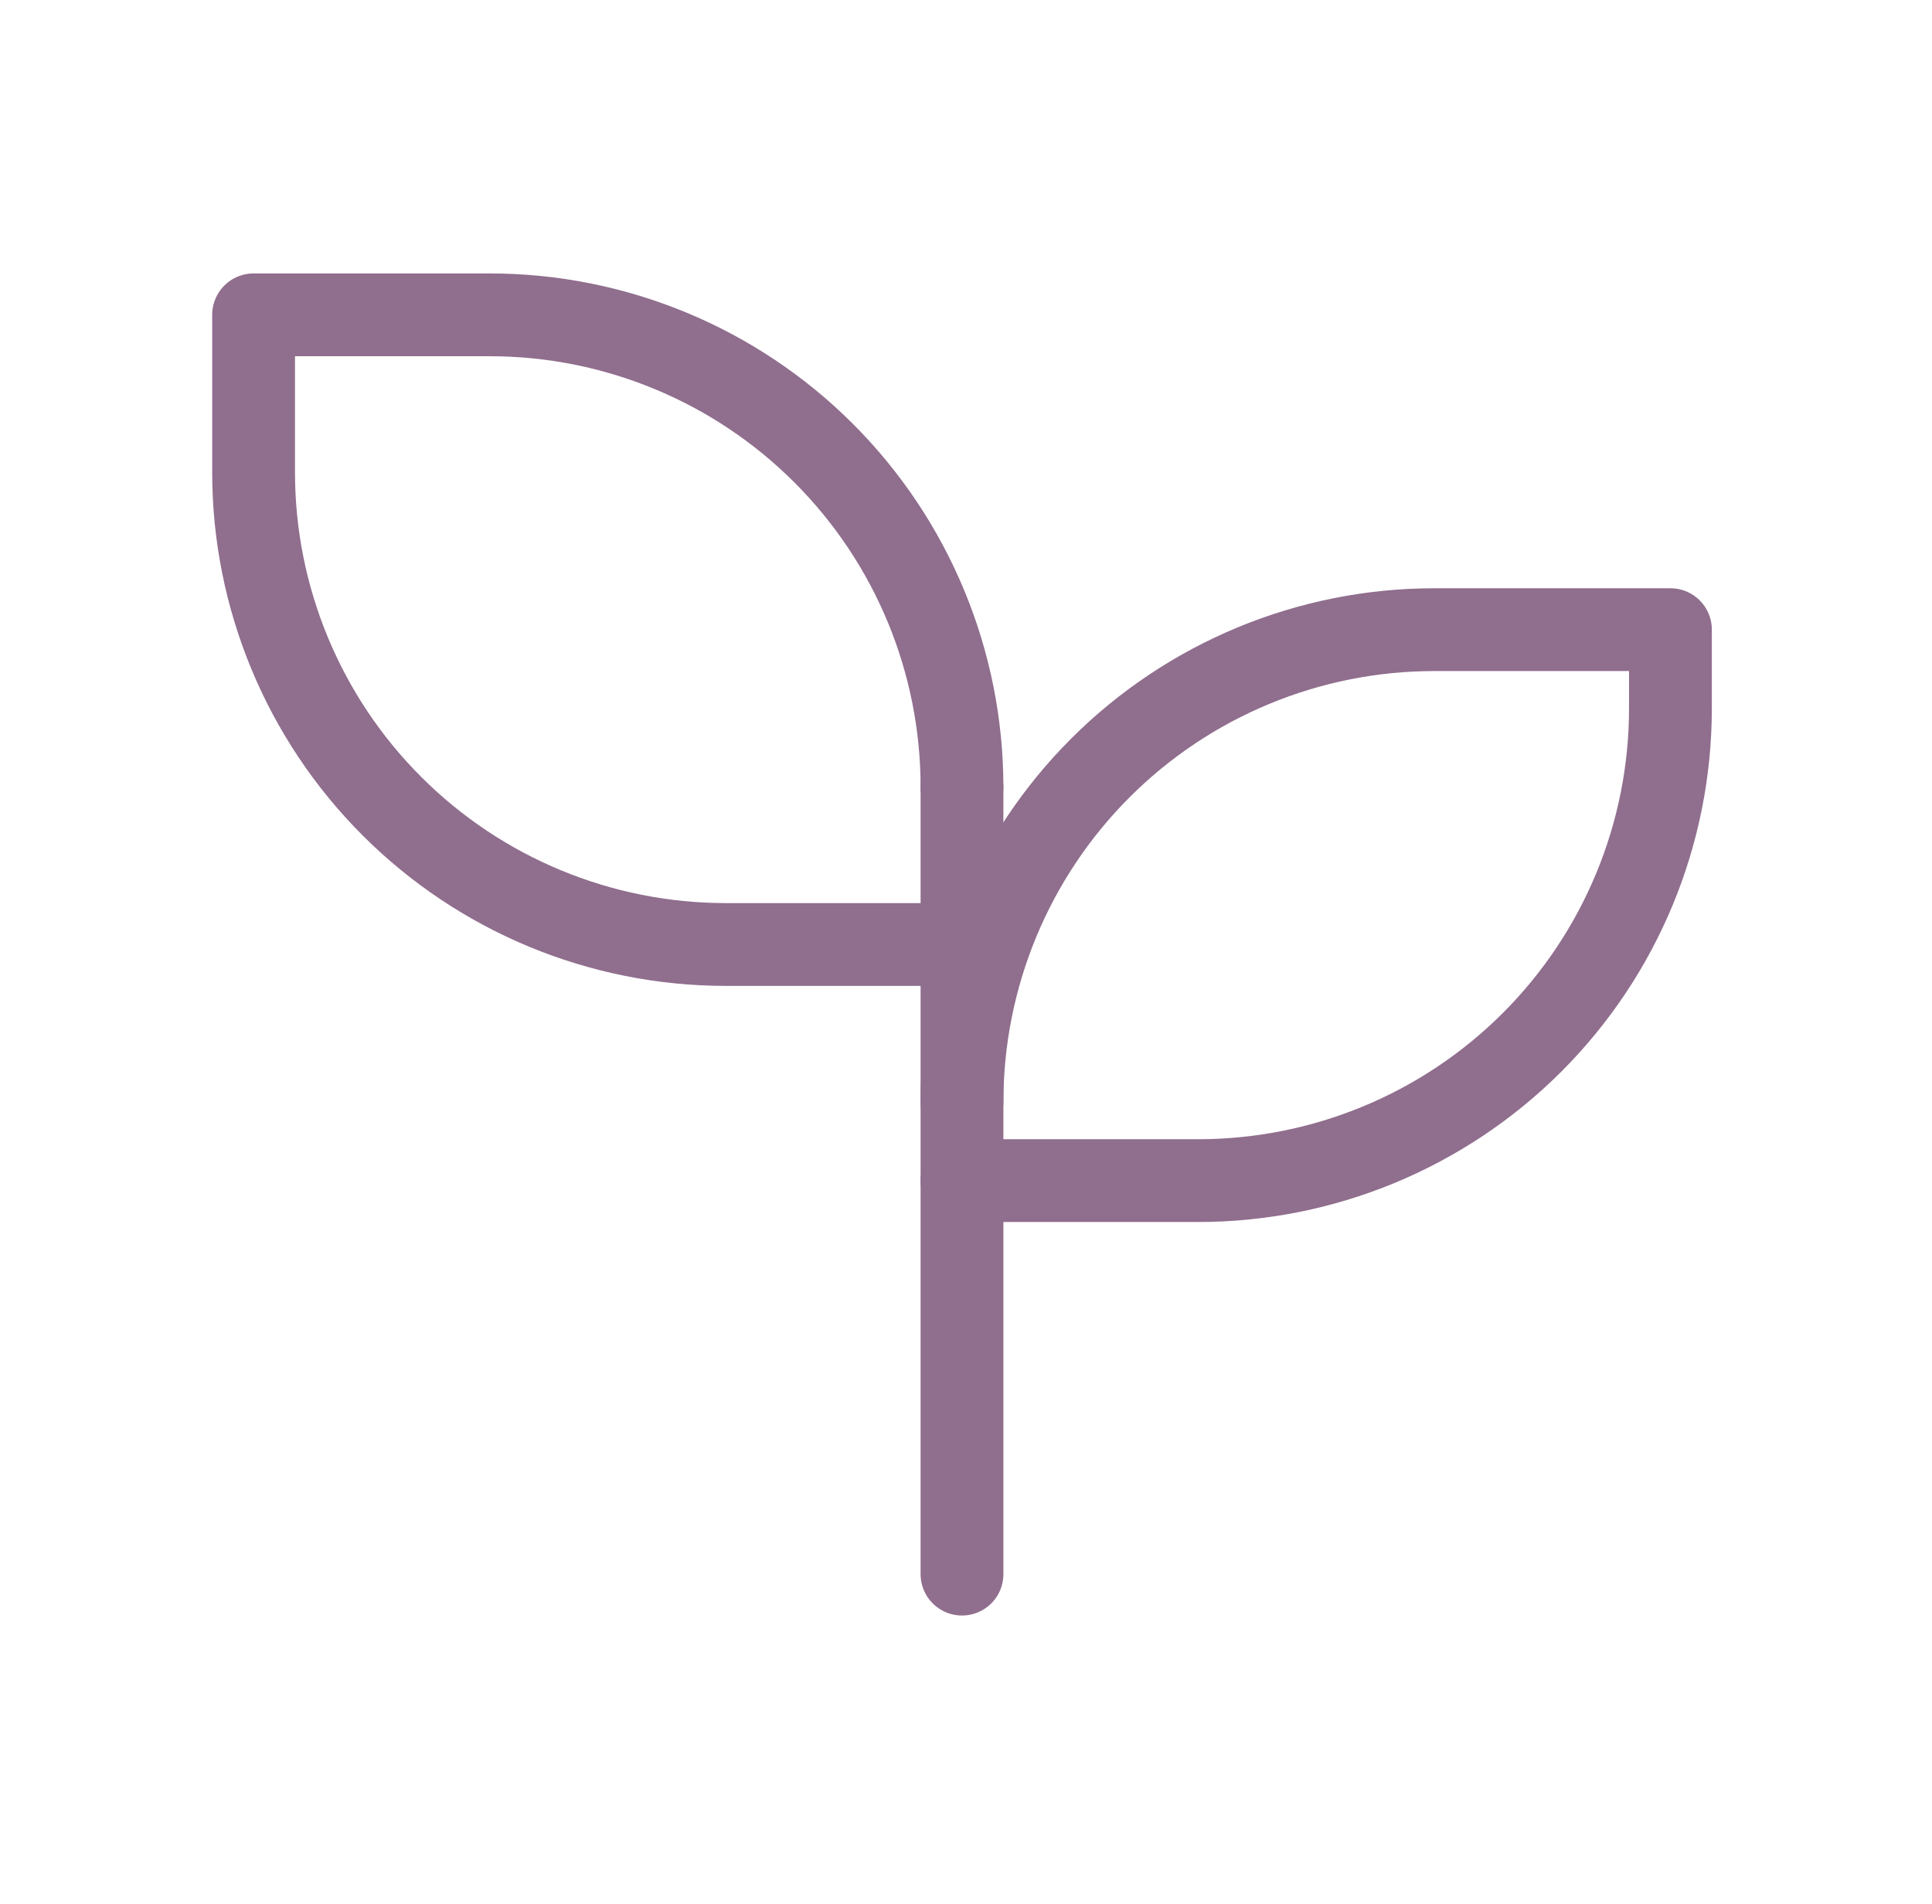
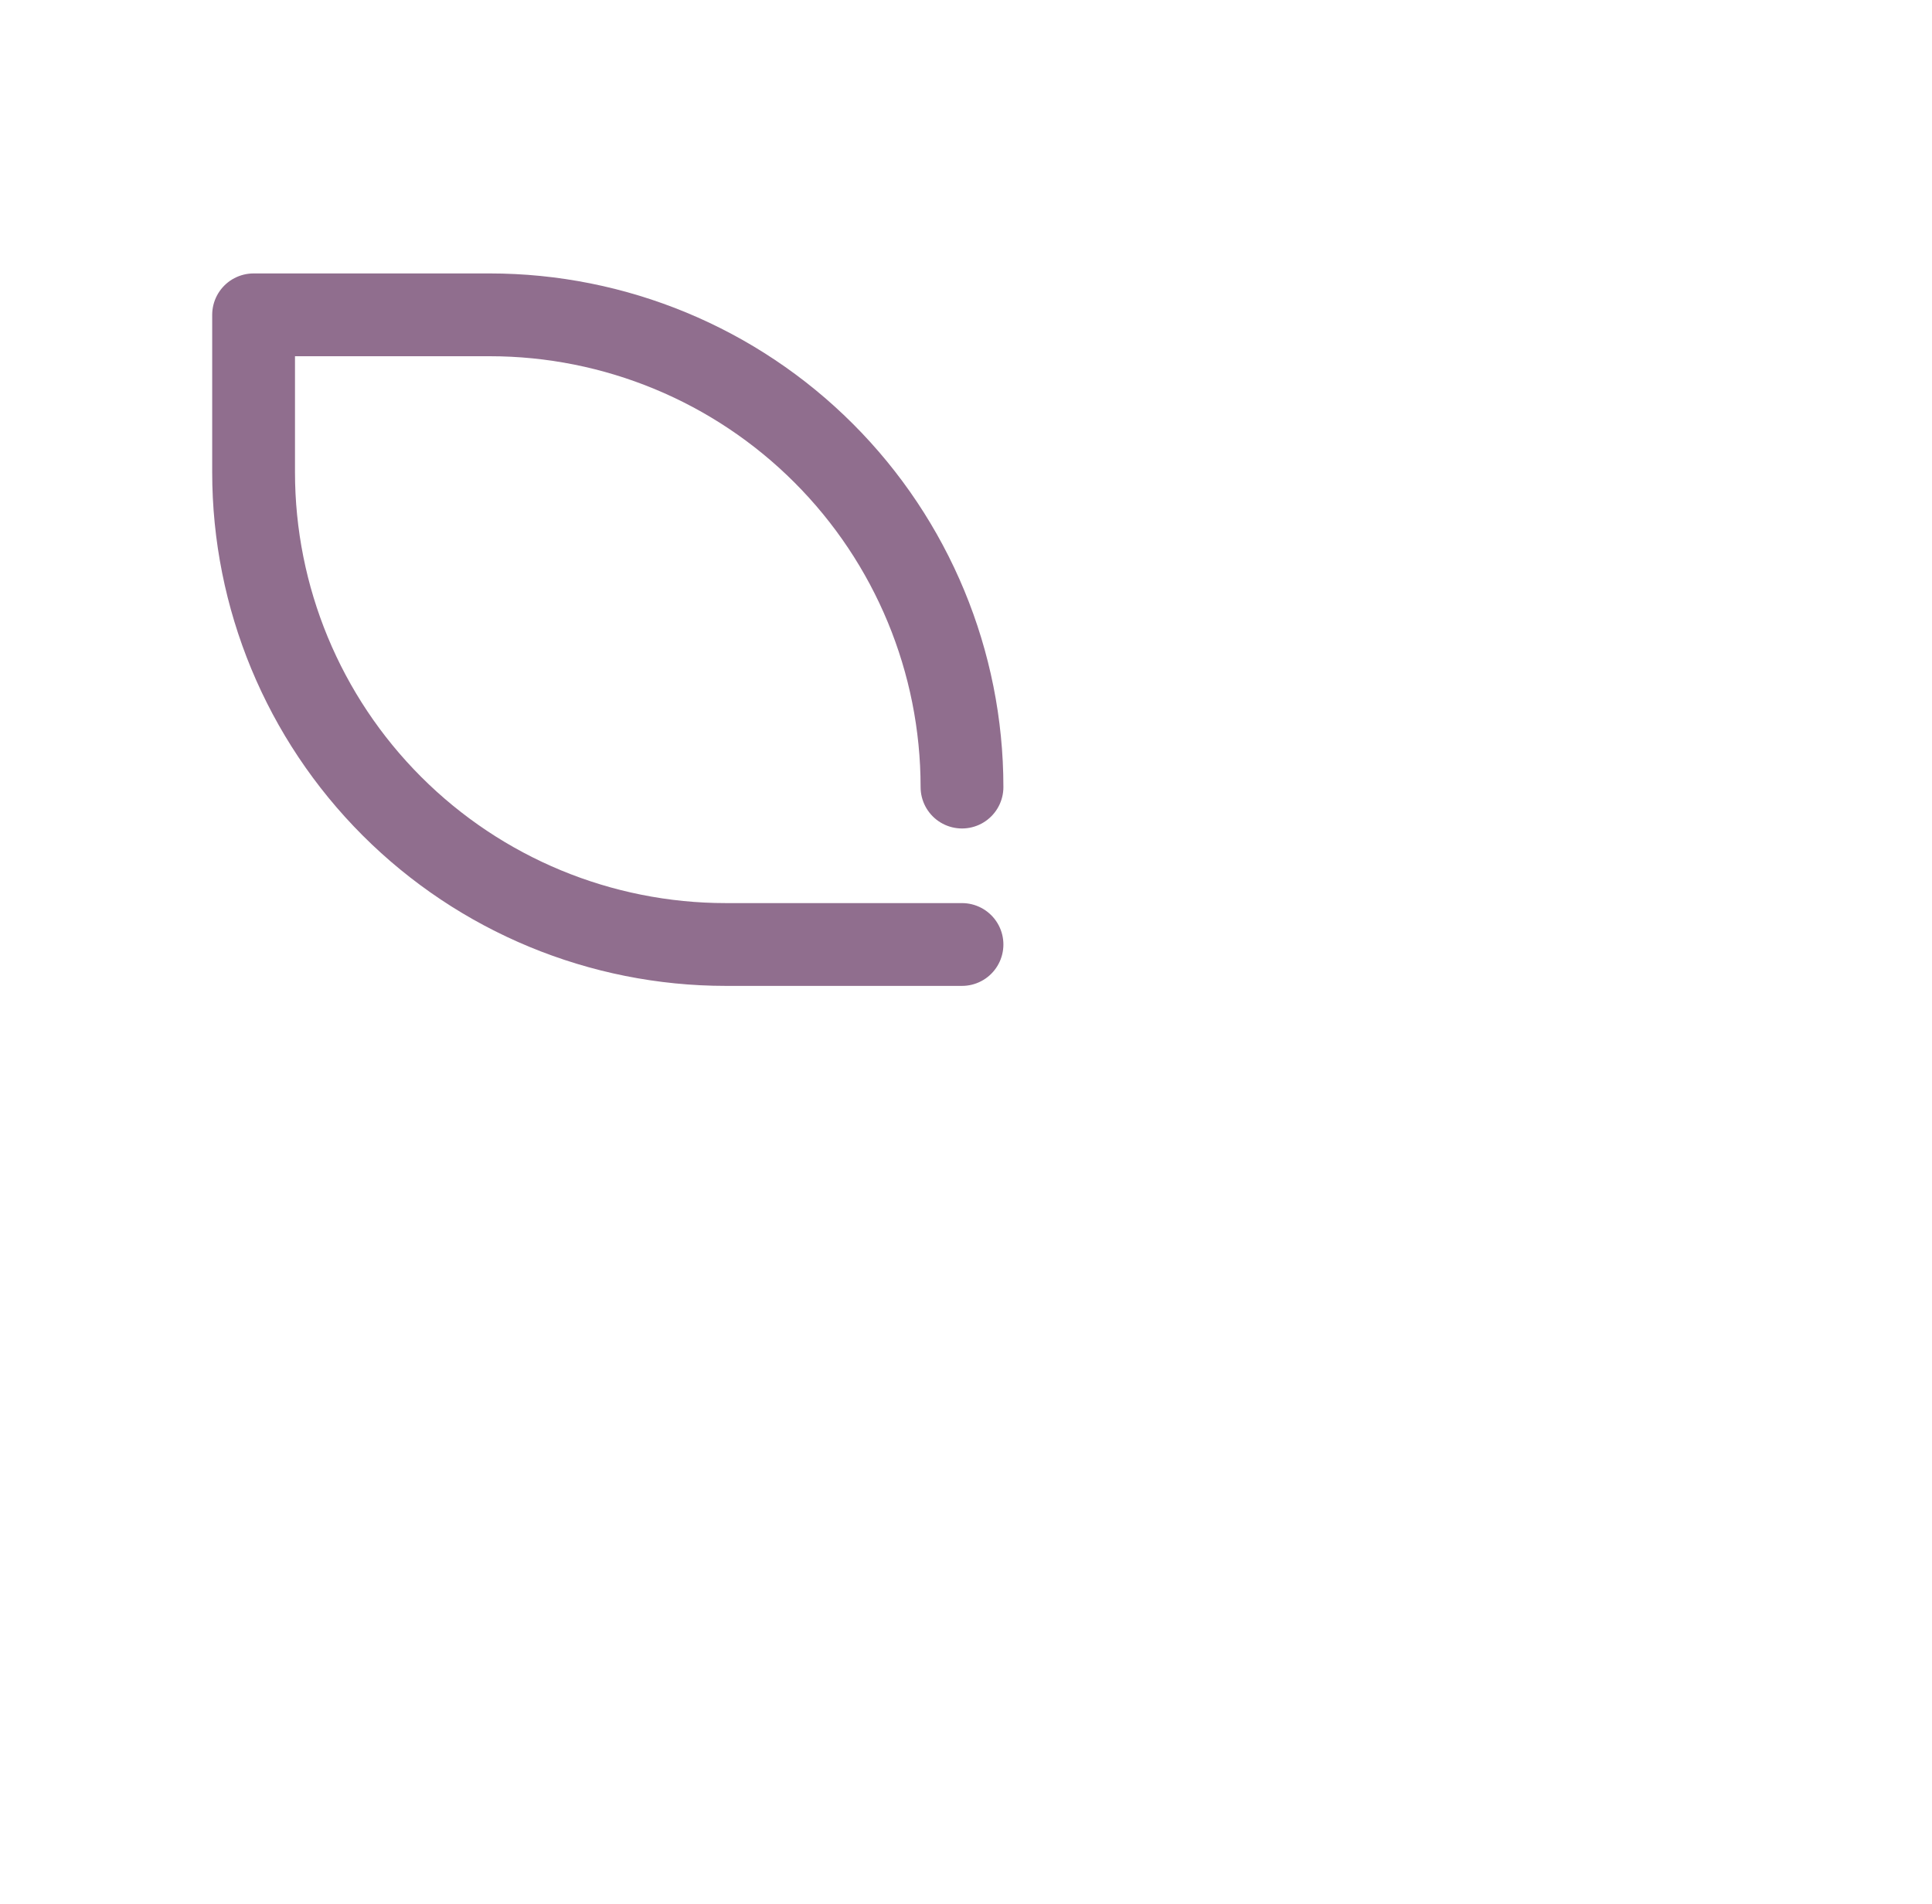
<svg xmlns="http://www.w3.org/2000/svg" fill="none" viewBox="0 0 70 69" height="69" width="70">
  <path stroke-linejoin="round" stroke-linecap="round" stroke-width="3" stroke="#906E8E" d="M34.855 28.52C34.855 23.982 33.052 19.629 29.843 16.42C26.634 13.211 22.282 11.408 17.744 11.408H9.188V17.112C9.188 21.651 10.99 26.003 14.2 29.212C17.409 32.421 21.761 34.224 26.299 34.224H34.855" />
-   <path stroke-linejoin="round" stroke-linecap="round" stroke-width="3" stroke="#906E8E" d="M34.855 39.928C34.855 35.39 36.658 31.037 39.867 27.828C43.076 24.619 47.429 22.816 51.967 22.816H60.523V25.668C60.523 30.207 58.72 34.559 55.511 37.768C52.302 40.977 47.95 42.78 43.411 42.78H34.855" />
-   <path stroke-linejoin="round" stroke-linecap="round" stroke-width="3" stroke="#906E8E" d="M34.855 57.039V28.52" />
</svg>